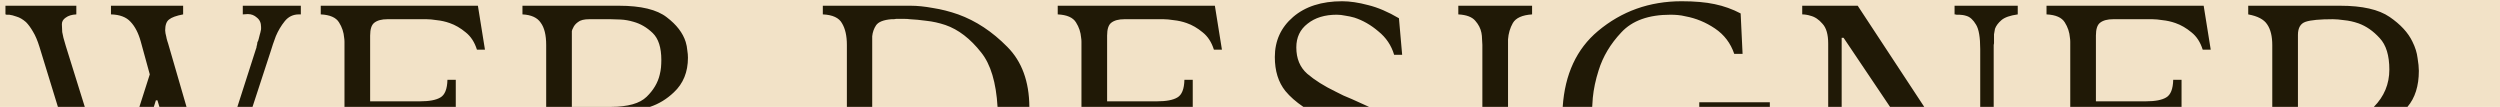
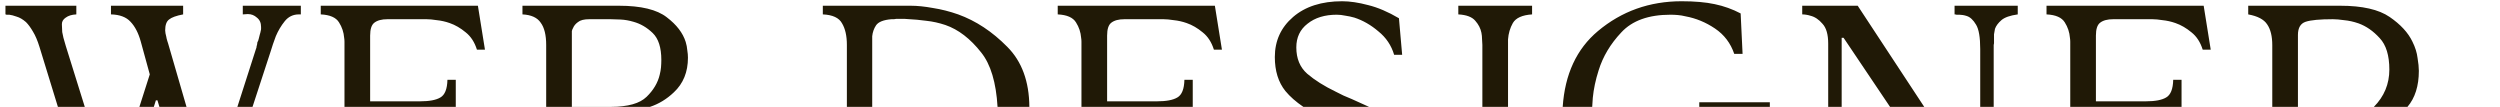
<svg xmlns="http://www.w3.org/2000/svg" width="304" height="13" viewBox="0 0 304 13" fill="none">
-   <rect width="304" height="13" fill="#F2E2C7" />
-   <path fill-rule="evenodd" clip-rule="evenodd" d="M9.282 1.751V0.698H0.663V1.751C0.715 1.751 0.754 1.764 0.78 1.79H0.858H0.975H1.131C1.365 1.816 1.664 1.894 2.028 2.024C2.392 2.128 2.769 2.349 3.159 2.687C3.445 2.973 3.731 3.363 4.017 3.857C4.303 4.325 4.563 4.936 4.797 5.69L7.042 12.998H10.311L7.995 5.573C7.761 4.819 7.618 4.26 7.566 3.896C7.54 3.506 7.527 3.207 7.527 2.999V2.921C7.527 2.609 7.683 2.349 7.995 2.141C8.307 1.907 8.736 1.777 9.282 1.751ZM16.95 12.998H18.704L18.954 12.203H19.149L19.383 12.998H22.681L20.436 5.261L20.358 5.027C20.332 4.923 20.306 4.832 20.28 4.754C20.28 4.702 20.267 4.663 20.241 4.637V4.559C20.189 4.377 20.15 4.208 20.124 4.052C20.098 3.896 20.085 3.779 20.085 3.701C20.085 3.051 20.241 2.609 20.553 2.375C20.865 2.115 21.437 1.907 22.269 1.751V0.698H13.494V1.751C14.56 1.777 15.353 2.076 15.873 2.648C16.419 3.22 16.835 4.026 17.121 5.066L18.213 9.044L16.95 12.998ZM28.864 12.998H30.705L32.916 6.236C32.994 5.976 33.085 5.69 33.189 5.378C33.293 5.066 33.41 4.741 33.54 4.403C33.826 3.727 34.19 3.116 34.632 2.57C35.074 2.024 35.646 1.751 36.348 1.751H36.582V0.698H29.523V1.751L30.108 1.712H30.147C30.563 1.712 30.927 1.855 31.239 2.141C31.577 2.401 31.746 2.778 31.746 3.272V3.506C31.746 3.584 31.733 3.662 31.707 3.74C31.681 3.896 31.642 4.052 31.59 4.208C31.564 4.338 31.525 4.494 31.473 4.676C31.447 4.78 31.421 4.871 31.395 4.949L31.317 5.105C31.317 5.131 31.304 5.17 31.278 5.222V5.339L31.2 5.651C31.2 5.755 31.174 5.859 31.122 5.963L28.864 12.998ZM55.422 12.998H41.889V5.456V5.066C41.889 4.91 41.876 4.754 41.85 4.598C41.798 3.922 41.59 3.298 41.226 2.726C40.862 2.128 40.121 1.803 39.003 1.751V0.698H58.113L58.971 6.041H57.996C57.71 5.131 57.255 4.429 56.631 3.935C56.007 3.415 55.357 3.038 54.681 2.804C54.161 2.622 53.641 2.505 53.121 2.453C52.627 2.375 52.211 2.336 51.873 2.336H47.115C46.413 2.336 45.88 2.479 45.516 2.765C45.178 3.025 45.009 3.545 45.009 4.325V12.32H51.093C52.211 12.32 53.03 12.164 53.55 11.852C54.096 11.54 54.382 10.825 54.408 9.707H55.422V12.998ZM79.028 12.998H66.416V5.456C66.416 4.26 66.195 3.363 65.754 2.765C65.338 2.141 64.597 1.803 63.531 1.751V0.698H75.269C77.948 0.698 79.885 1.166 81.081 2.102C82.276 3.012 83.043 4.013 83.382 5.105C83.486 5.443 83.55 5.781 83.576 6.119C83.629 6.431 83.654 6.73 83.654 7.016C83.654 8.758 83.082 10.162 81.939 11.228C81.077 12.05 80.107 12.64 79.028 12.998ZM125.171 12.998C125.148 9.898 124.251 7.462 122.48 5.69C120.66 3.844 118.671 2.531 116.513 1.751C115.473 1.387 114.446 1.127 113.432 0.971C112.444 0.789 111.547 0.698 110.741 0.698H100.055V1.751C101.251 1.803 102.031 2.167 102.395 2.843C102.785 3.493 102.98 4.364 102.98 5.456V12.998H106.061V5.144V5.105V5.027V4.715V4.403C106.113 3.909 106.269 3.467 106.529 3.077C106.815 2.661 107.439 2.414 108.401 2.336H108.635C108.739 2.336 108.843 2.323 108.947 2.297H109.181H109.493H110.039C110.247 2.297 110.442 2.31 110.624 2.336C111.222 2.362 111.898 2.427 112.652 2.531C113.406 2.609 114.173 2.778 114.953 3.038C116.539 3.584 117.995 4.702 119.321 6.392C120.468 7.827 121.129 10.029 121.302 12.998H125.171ZM145.038 12.998H131.505V5.456V5.066C131.505 4.91 131.492 4.754 131.466 4.598C131.414 3.922 131.206 3.298 130.842 2.726C130.478 2.128 129.737 1.803 128.619 1.751V0.698H147.729L148.587 6.041H147.612C147.326 5.131 146.871 4.429 146.247 3.935C145.623 3.415 144.973 3.038 144.297 2.804C143.777 2.622 143.257 2.505 142.737 2.453C142.243 2.375 141.827 2.336 141.489 2.336H136.731C136.029 2.336 135.496 2.479 135.132 2.765C134.794 3.025 134.625 3.545 134.625 4.325V12.32H140.709C141.827 12.32 142.646 12.164 143.166 11.852C143.712 11.54 143.998 10.825 144.024 9.707H145.038V12.998ZM166.483 12.998H158.494C157.587 12.383 156.858 11.741 156.306 11.072C155.448 10.006 155.019 8.628 155.019 6.938C155.019 4.962 155.76 3.337 157.242 2.063C158.724 0.789 160.713 0.152 163.209 0.152C164.145 0.152 165.198 0.308 166.368 0.62C167.538 0.906 168.786 1.439 170.112 2.219L170.502 6.665H169.527C169.189 5.521 168.552 4.572 167.616 3.818C166.706 3.038 165.731 2.479 164.691 2.141C164.327 2.037 163.963 1.959 163.599 1.907C163.235 1.829 162.884 1.79 162.546 1.79C161.09 1.79 159.907 2.154 158.997 2.882C158.087 3.584 157.632 4.546 157.632 5.768C157.632 7.12 158.074 8.186 158.958 8.966C159.868 9.746 161.025 10.474 162.429 11.15L163.365 11.618C163.703 11.748 164.041 11.891 164.379 12.047C164.795 12.229 165.198 12.411 165.588 12.593C165.894 12.736 166.193 12.871 166.483 12.998ZM183.376 12.998H180.256V5.456C180.256 5.248 180.243 5.014 180.217 4.754C180.217 4.494 180.191 4.234 180.139 3.974C180.035 3.454 179.788 2.973 179.398 2.531C179.008 2.063 178.319 1.803 177.331 1.751V0.698H186.301V1.751C185.105 1.829 184.325 2.18 183.961 2.804C183.623 3.402 183.428 4.065 183.376 4.793V5.144V5.456V12.998ZM223.947 12.998H222.309V5.3C222.309 4.182 222.075 3.376 221.607 2.882C221.165 2.362 220.671 2.037 220.125 1.907C219.969 1.855 219.8 1.816 219.618 1.79C219.462 1.764 219.306 1.751 219.15 1.751V0.698H225.897L233.989 12.998H229.831L224.181 4.598H223.947V12.998ZM265.276 12.998H251.743V5.456V5.066C251.743 4.91 251.73 4.754 251.704 4.598C251.652 3.922 251.444 3.298 251.08 2.726C250.716 2.128 249.975 1.803 248.857 1.751V0.698H267.967L268.825 6.041H267.85C267.564 5.131 267.109 4.429 266.485 3.935C265.861 3.415 265.211 3.038 264.535 2.804C264.015 2.622 263.495 2.505 262.975 2.453C262.481 2.375 262.065 2.336 261.727 2.336H256.969C256.267 2.336 255.734 2.479 255.37 2.765C255.032 3.025 254.863 3.545 254.863 4.325V12.32H260.947C262.065 12.32 262.884 12.164 263.404 11.852C263.95 11.54 264.236 10.825 264.262 9.707H265.276V12.998ZM292.744 12.998C293.669 11.913 294.132 10.452 294.132 8.615C294.132 8.199 294.08 7.679 293.976 7.055C293.898 6.405 293.69 5.742 293.352 5.066C292.832 3.974 291.909 2.973 290.583 2.063C289.257 1.153 287.255 0.698 284.577 0.698H273.384V1.751C274.528 1.959 275.295 2.362 275.685 2.96C276.101 3.558 276.309 4.403 276.309 5.495V12.998H279.429V4.247C279.429 3.389 279.741 2.856 280.365 2.648C280.989 2.44 282.094 2.336 283.68 2.336C284.044 2.336 284.499 2.375 285.045 2.453C285.617 2.505 286.202 2.635 286.8 2.843C287.736 3.181 288.594 3.779 289.374 4.637C290.154 5.469 290.544 6.743 290.544 8.459C290.544 10.214 289.916 11.727 288.659 12.998H292.744ZM242.433 12.998H240.795V5.963C240.795 4.533 240.626 3.545 240.288 2.999C239.95 2.427 239.573 2.076 239.157 1.946C239.001 1.894 238.845 1.855 238.689 1.829C238.533 1.803 238.39 1.79 238.26 1.79H238.143H238.065H237.909C237.857 1.764 237.779 1.751 237.675 1.751V0.698H245.358V1.751C244.422 1.881 243.759 2.115 243.369 2.453C242.979 2.791 242.719 3.142 242.589 3.506C242.537 3.74 242.498 3.961 242.472 4.169V4.715V4.91V5.027V5.105V5.222C242.472 5.3 242.459 5.378 242.433 5.456V5.612V5.729V5.807V12.998ZM215.212 12.998H206.632V12.437H215.212V12.998ZM193.612 12.998H190.024C190.289 9.024 191.717 5.951 194.308 3.779C197.194 1.361 200.587 0.152 204.487 0.152C206.073 0.152 207.412 0.269 208.504 0.503C209.622 0.737 210.675 1.114 211.663 1.634L211.897 6.548H210.883C210.441 5.248 209.661 4.221 208.543 3.467C207.425 2.713 206.229 2.219 204.955 1.985C204.643 1.907 204.331 1.855 204.019 1.829C203.733 1.803 203.434 1.79 203.122 1.79C200.47 1.79 198.481 2.505 197.155 3.935C195.829 5.339 194.906 6.886 194.386 8.576C194.022 9.72 193.788 10.825 193.684 11.891C193.654 12.291 193.63 12.66 193.612 12.998ZM74.373 12.983H69.537V4.13V3.779C69.562 3.649 69.615 3.519 69.692 3.389C69.796 3.129 69.992 2.895 70.278 2.687C70.564 2.453 71.019 2.336 71.642 2.336H74.255C74.567 2.336 74.971 2.349 75.465 2.375C75.984 2.401 76.504 2.492 77.025 2.648C77.882 2.882 78.662 3.337 79.365 4.013C80.067 4.689 80.418 5.781 80.418 7.289C80.418 7.575 80.404 7.874 80.379 8.186C80.353 8.472 80.3 8.771 80.222 9.083C79.989 10.071 79.456 10.968 78.624 11.774C77.791 12.58 76.374 12.983 74.373 12.983Z" fill="#201906" />
+   <path fill-rule="evenodd" clip-rule="evenodd" d="M9.282 1.751V0.698H0.663V1.751C0.715 1.751 0.754 1.764 0.78 1.79H0.858H0.975H1.131C1.365 1.816 1.664 1.894 2.028 2.024C2.392 2.128 2.769 2.349 3.159 2.687C3.445 2.973 3.731 3.363 4.017 3.857C4.303 4.325 4.563 4.936 4.797 5.69L7.042 12.998H10.311L7.995 5.573C7.761 4.819 7.618 4.26 7.566 3.896C7.54 3.506 7.527 3.207 7.527 2.999V2.921C7.527 2.609 7.683 2.349 7.995 2.141C8.307 1.907 8.736 1.777 9.282 1.751ZM16.95 12.998H18.704L18.954 12.203H19.149L19.383 12.998H22.681L20.436 5.261L20.358 5.027C20.332 4.923 20.306 4.832 20.28 4.754C20.28 4.702 20.267 4.663 20.241 4.637V4.559C20.189 4.377 20.15 4.208 20.124 4.052C20.098 3.896 20.085 3.779 20.085 3.701C20.085 3.051 20.241 2.609 20.553 2.375C20.865 2.115 21.437 1.907 22.269 1.751V0.698H13.494V1.751C14.56 1.777 15.353 2.076 15.873 2.648C16.419 3.22 16.835 4.026 17.121 5.066L18.213 9.044L16.95 12.998ZM28.864 12.998H30.705L32.916 6.236C32.994 5.976 33.085 5.69 33.189 5.378C33.293 5.066 33.41 4.741 33.54 4.403C33.826 3.727 34.19 3.116 34.632 2.57C35.074 2.024 35.646 1.751 36.348 1.751H36.582V0.698H29.523V1.751L30.108 1.712H30.147C30.563 1.712 30.927 1.855 31.239 2.141C31.577 2.401 31.746 2.778 31.746 3.272V3.506C31.746 3.584 31.733 3.662 31.707 3.74C31.681 3.896 31.642 4.052 31.59 4.208C31.564 4.338 31.525 4.494 31.473 4.676C31.447 4.78 31.421 4.871 31.395 4.949L31.317 5.105C31.317 5.131 31.304 5.17 31.278 5.222V5.339L31.2 5.651C31.2 5.755 31.174 5.859 31.122 5.963L28.864 12.998ZM55.422 12.998H41.889V5.456V5.066C41.889 4.91 41.876 4.754 41.85 4.598C41.798 3.922 41.59 3.298 41.226 2.726C40.862 2.128 40.121 1.803 39.003 1.751V0.698H58.113L58.971 6.041H57.996C57.71 5.131 57.255 4.429 56.631 3.935C56.007 3.415 55.357 3.038 54.681 2.804C54.161 2.622 53.641 2.505 53.121 2.453C52.627 2.375 52.211 2.336 51.873 2.336H47.115C46.413 2.336 45.88 2.479 45.516 2.765C45.178 3.025 45.009 3.545 45.009 4.325V12.32H51.093C52.211 12.32 53.03 12.164 53.55 11.852C54.096 11.54 54.382 10.825 54.408 9.707H55.422V12.998ZM79.028 12.998H66.416V5.456C66.416 4.26 66.195 3.363 65.754 2.765C65.338 2.141 64.597 1.803 63.531 1.751V0.698H75.269C77.948 0.698 79.885 1.166 81.081 2.102C82.276 3.012 83.043 4.013 83.382 5.105C83.486 5.443 83.55 5.781 83.576 6.119C83.629 6.431 83.654 6.73 83.654 7.016C83.654 8.758 83.082 10.162 81.939 11.228C81.077 12.05 80.107 12.64 79.028 12.998ZM125.171 12.998C125.148 9.898 124.251 7.462 122.48 5.69C120.66 3.844 118.671 2.531 116.513 1.751C115.473 1.387 114.446 1.127 113.432 0.971C112.444 0.789 111.547 0.698 110.741 0.698H100.055V1.751C101.251 1.803 102.031 2.167 102.395 2.843C102.785 3.493 102.98 4.364 102.98 5.456V12.998H106.061V5.144V5.105V5.027V4.715V4.403C106.113 3.909 106.269 3.467 106.529 3.077C106.815 2.661 107.439 2.414 108.401 2.336H108.635C108.739 2.336 108.843 2.323 108.947 2.297H109.181H109.493H110.039C111.222 2.362 111.898 2.427 112.652 2.531C113.406 2.609 114.173 2.778 114.953 3.038C116.539 3.584 117.995 4.702 119.321 6.392C120.468 7.827 121.129 10.029 121.302 12.998H125.171ZM145.038 12.998H131.505V5.456V5.066C131.505 4.91 131.492 4.754 131.466 4.598C131.414 3.922 131.206 3.298 130.842 2.726C130.478 2.128 129.737 1.803 128.619 1.751V0.698H147.729L148.587 6.041H147.612C147.326 5.131 146.871 4.429 146.247 3.935C145.623 3.415 144.973 3.038 144.297 2.804C143.777 2.622 143.257 2.505 142.737 2.453C142.243 2.375 141.827 2.336 141.489 2.336H136.731C136.029 2.336 135.496 2.479 135.132 2.765C134.794 3.025 134.625 3.545 134.625 4.325V12.32H140.709C141.827 12.32 142.646 12.164 143.166 11.852C143.712 11.54 143.998 10.825 144.024 9.707H145.038V12.998ZM166.483 12.998H158.494C157.587 12.383 156.858 11.741 156.306 11.072C155.448 10.006 155.019 8.628 155.019 6.938C155.019 4.962 155.76 3.337 157.242 2.063C158.724 0.789 160.713 0.152 163.209 0.152C164.145 0.152 165.198 0.308 166.368 0.62C167.538 0.906 168.786 1.439 170.112 2.219L170.502 6.665H169.527C169.189 5.521 168.552 4.572 167.616 3.818C166.706 3.038 165.731 2.479 164.691 2.141C164.327 2.037 163.963 1.959 163.599 1.907C163.235 1.829 162.884 1.79 162.546 1.79C161.09 1.79 159.907 2.154 158.997 2.882C158.087 3.584 157.632 4.546 157.632 5.768C157.632 7.12 158.074 8.186 158.958 8.966C159.868 9.746 161.025 10.474 162.429 11.15L163.365 11.618C163.703 11.748 164.041 11.891 164.379 12.047C164.795 12.229 165.198 12.411 165.588 12.593C165.894 12.736 166.193 12.871 166.483 12.998ZM183.376 12.998H180.256V5.456C180.256 5.248 180.243 5.014 180.217 4.754C180.217 4.494 180.191 4.234 180.139 3.974C180.035 3.454 179.788 2.973 179.398 2.531C179.008 2.063 178.319 1.803 177.331 1.751V0.698H186.301V1.751C185.105 1.829 184.325 2.18 183.961 2.804C183.623 3.402 183.428 4.065 183.376 4.793V5.144V5.456V12.998ZM223.947 12.998H222.309V5.3C222.309 4.182 222.075 3.376 221.607 2.882C221.165 2.362 220.671 2.037 220.125 1.907C219.969 1.855 219.8 1.816 219.618 1.79C219.462 1.764 219.306 1.751 219.15 1.751V0.698H225.897L233.989 12.998H229.831L224.181 4.598H223.947V12.998ZM265.276 12.998H251.743V5.456V5.066C251.743 4.91 251.73 4.754 251.704 4.598C251.652 3.922 251.444 3.298 251.08 2.726C250.716 2.128 249.975 1.803 248.857 1.751V0.698H267.967L268.825 6.041H267.85C267.564 5.131 267.109 4.429 266.485 3.935C265.861 3.415 265.211 3.038 264.535 2.804C264.015 2.622 263.495 2.505 262.975 2.453C262.481 2.375 262.065 2.336 261.727 2.336H256.969C256.267 2.336 255.734 2.479 255.37 2.765C255.032 3.025 254.863 3.545 254.863 4.325V12.32H260.947C262.065 12.32 262.884 12.164 263.404 11.852C263.95 11.54 264.236 10.825 264.262 9.707H265.276V12.998ZM292.744 12.998C293.669 11.913 294.132 10.452 294.132 8.615C294.132 8.199 294.08 7.679 293.976 7.055C293.898 6.405 293.69 5.742 293.352 5.066C292.832 3.974 291.909 2.973 290.583 2.063C289.257 1.153 287.255 0.698 284.577 0.698H273.384V1.751C274.528 1.959 275.295 2.362 275.685 2.96C276.101 3.558 276.309 4.403 276.309 5.495V12.998H279.429V4.247C279.429 3.389 279.741 2.856 280.365 2.648C280.989 2.44 282.094 2.336 283.68 2.336C284.044 2.336 284.499 2.375 285.045 2.453C285.617 2.505 286.202 2.635 286.8 2.843C287.736 3.181 288.594 3.779 289.374 4.637C290.154 5.469 290.544 6.743 290.544 8.459C290.544 10.214 289.916 11.727 288.659 12.998H292.744ZM242.433 12.998H240.795V5.963C240.795 4.533 240.626 3.545 240.288 2.999C239.95 2.427 239.573 2.076 239.157 1.946C239.001 1.894 238.845 1.855 238.689 1.829C238.533 1.803 238.39 1.79 238.26 1.79H238.143H238.065H237.909C237.857 1.764 237.779 1.751 237.675 1.751V0.698H245.358V1.751C244.422 1.881 243.759 2.115 243.369 2.453C242.979 2.791 242.719 3.142 242.589 3.506C242.537 3.74 242.498 3.961 242.472 4.169V4.715V4.91V5.027V5.105V5.222C242.472 5.3 242.459 5.378 242.433 5.456V5.612V5.729V5.807V12.998ZM215.212 12.998H206.632V12.437H215.212V12.998ZM193.612 12.998H190.024C190.289 9.024 191.717 5.951 194.308 3.779C197.194 1.361 200.587 0.152 204.487 0.152C206.073 0.152 207.412 0.269 208.504 0.503C209.622 0.737 210.675 1.114 211.663 1.634L211.897 6.548H210.883C210.441 5.248 209.661 4.221 208.543 3.467C207.425 2.713 206.229 2.219 204.955 1.985C204.643 1.907 204.331 1.855 204.019 1.829C203.733 1.803 203.434 1.79 203.122 1.79C200.47 1.79 198.481 2.505 197.155 3.935C195.829 5.339 194.906 6.886 194.386 8.576C194.022 9.72 193.788 10.825 193.684 11.891C193.654 12.291 193.63 12.66 193.612 12.998ZM74.373 12.983H69.537V4.13V3.779C69.562 3.649 69.615 3.519 69.692 3.389C69.796 3.129 69.992 2.895 70.278 2.687C70.564 2.453 71.019 2.336 71.642 2.336H74.255C74.567 2.336 74.971 2.349 75.465 2.375C75.984 2.401 76.504 2.492 77.025 2.648C77.882 2.882 78.662 3.337 79.365 4.013C80.067 4.689 80.418 5.781 80.418 7.289C80.418 7.575 80.404 7.874 80.379 8.186C80.353 8.472 80.3 8.771 80.222 9.083C79.989 10.071 79.456 10.968 78.624 11.774C77.791 12.58 76.374 12.983 74.373 12.983Z" fill="#201906" />
</svg>